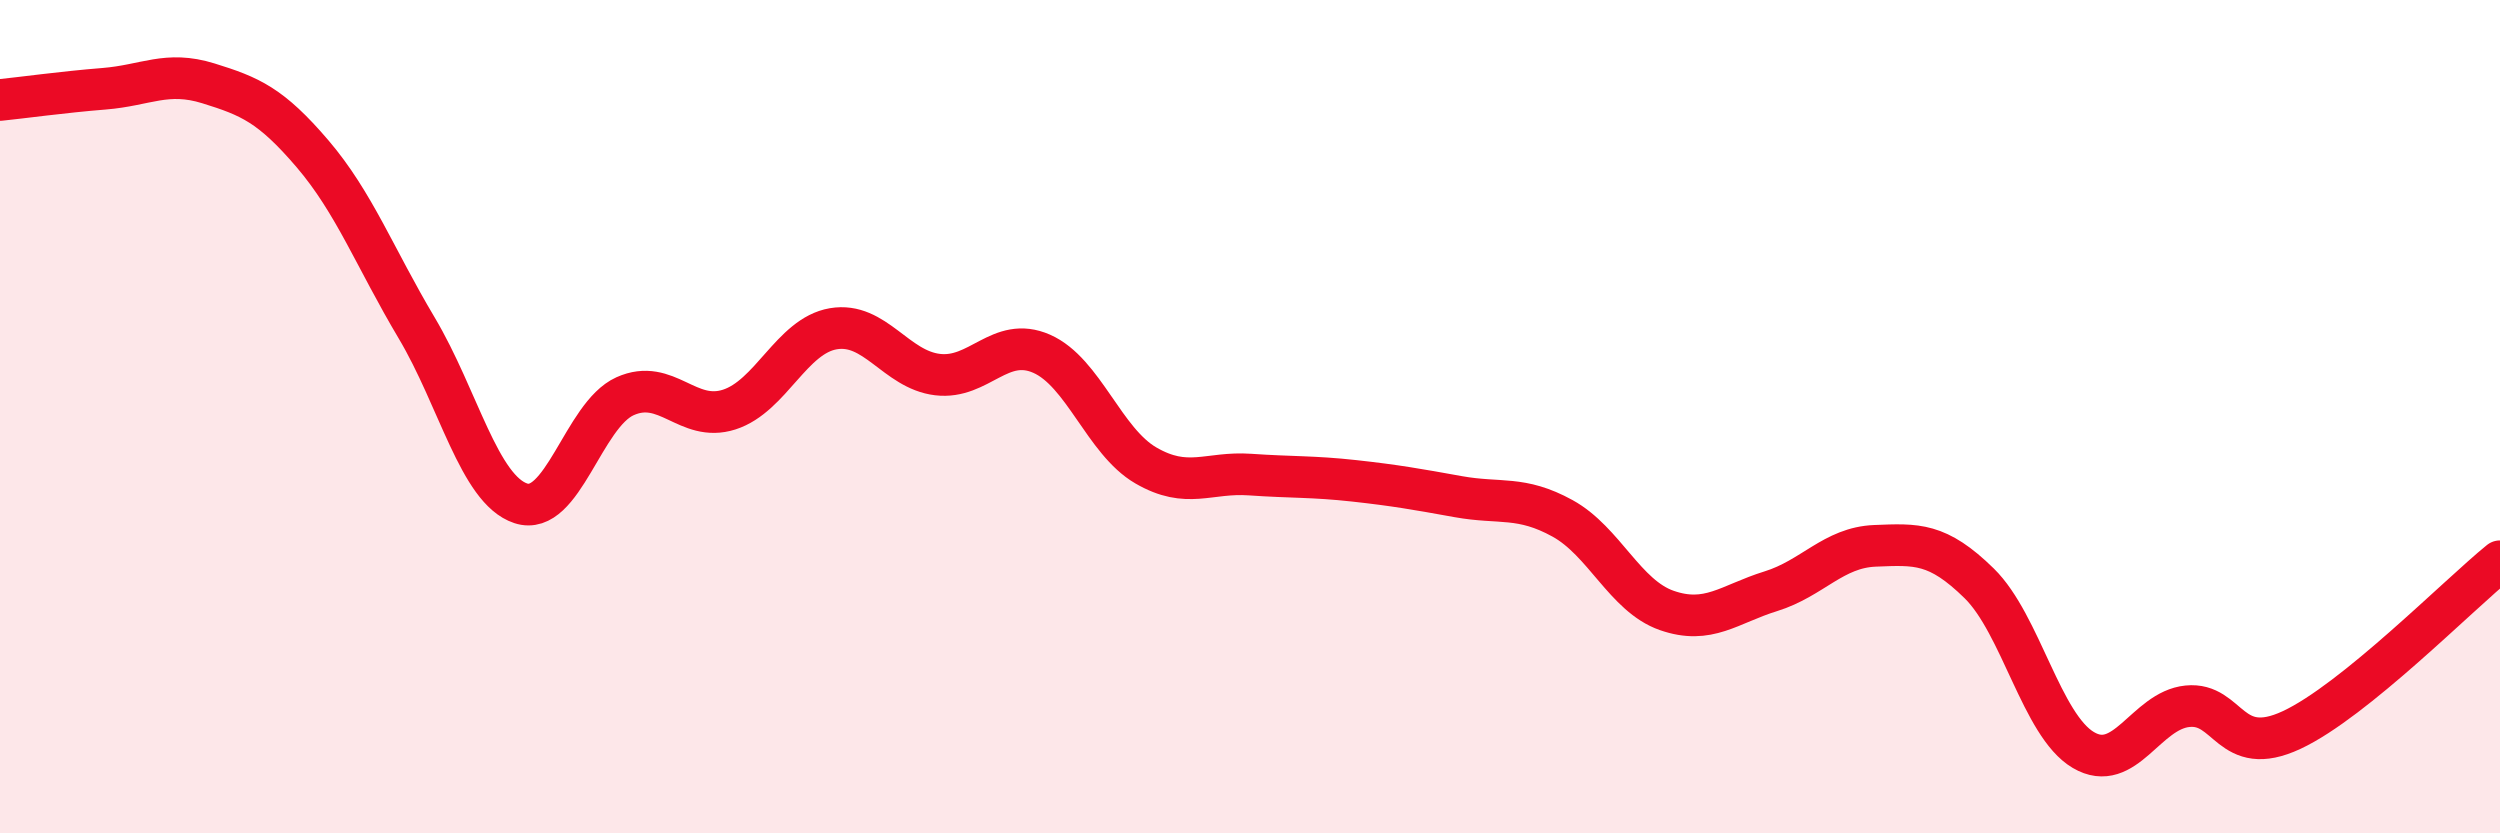
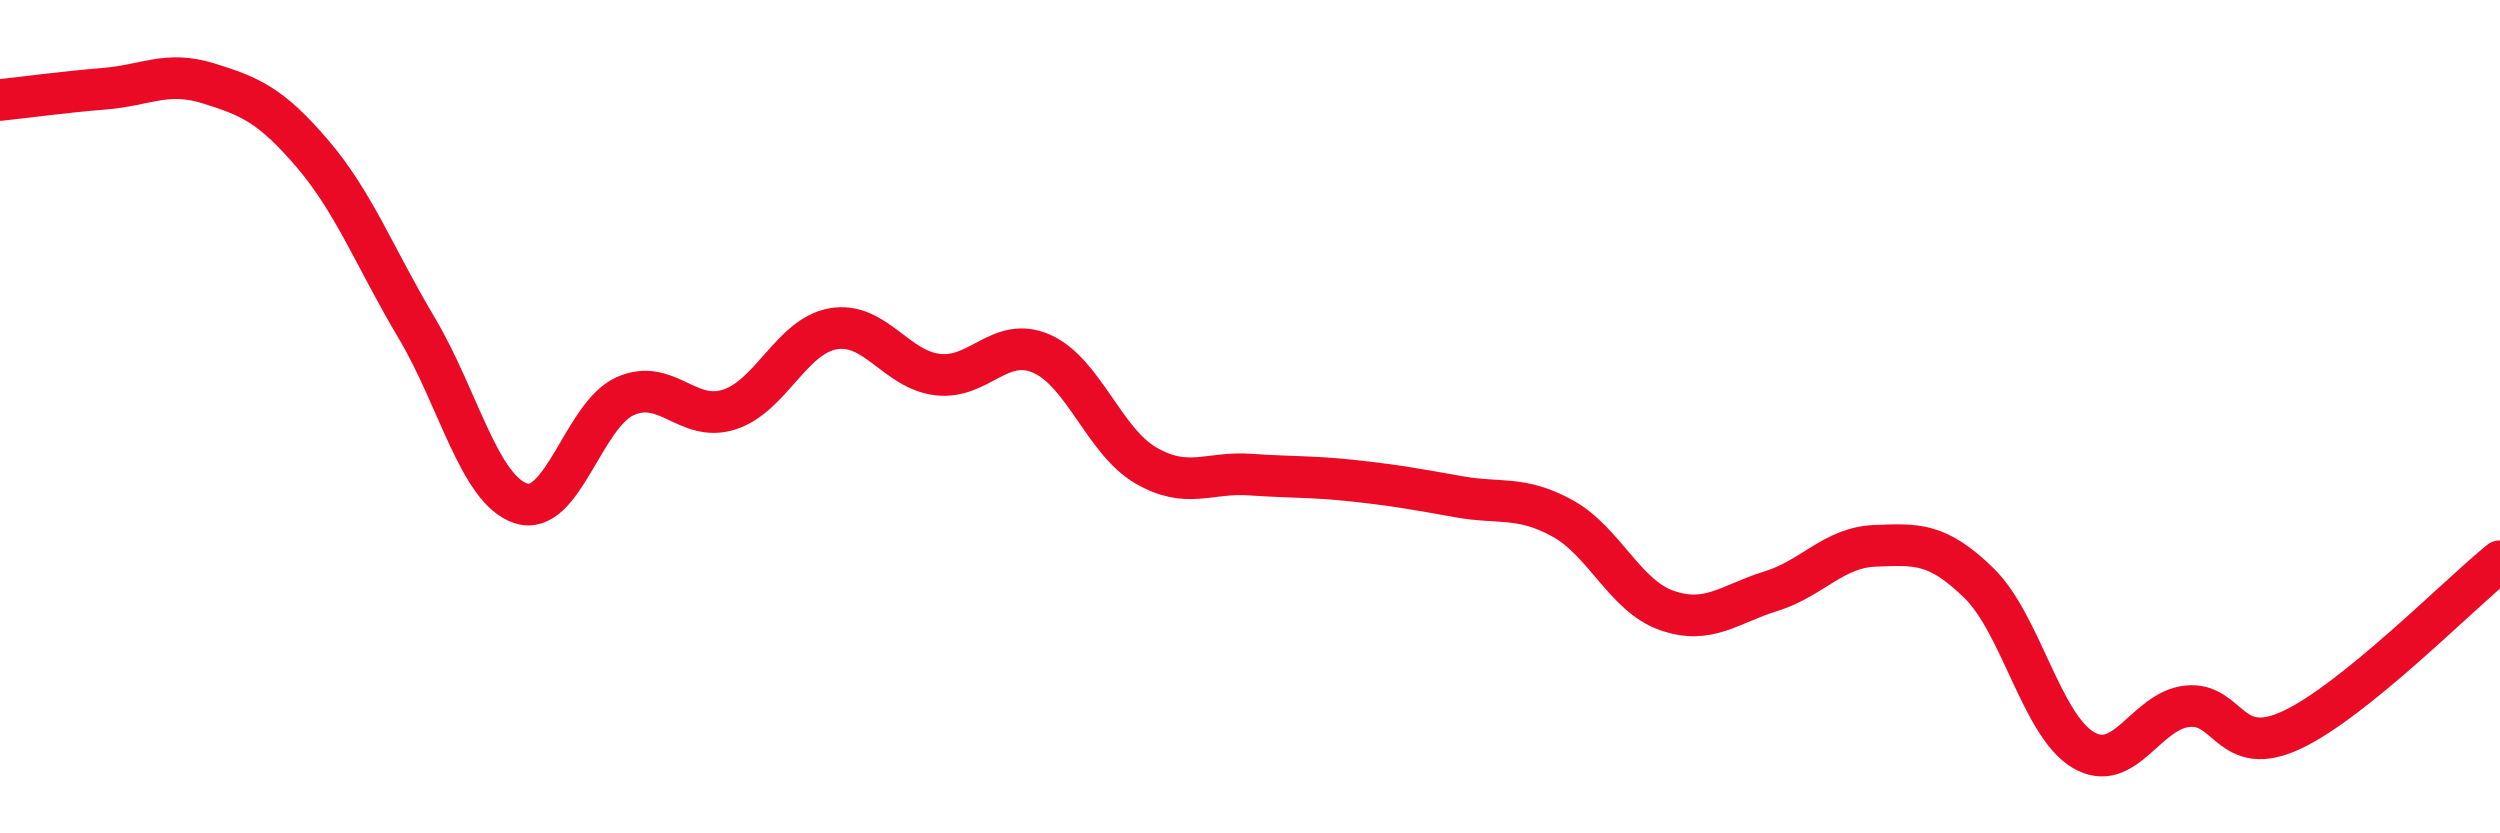
<svg xmlns="http://www.w3.org/2000/svg" width="60" height="20" viewBox="0 0 60 20">
-   <path d="M 0,2.4 C 0.5,2.35 1.5,2.21 2.5,2.13 C 3.5,2.05 4,1.69 5,2 C 6,2.31 6.5,2.52 7.5,3.69 C 8.5,4.86 9,6.19 10,7.87 C 11,9.55 11.5,11.75 12.5,12.08 C 13.5,12.41 14,9.96 15,9.51 C 16,9.06 16.5,10.15 17.5,9.83 C 18.5,9.51 19,8.06 20,7.89 C 21,7.72 21.5,8.87 22.5,8.99 C 23.5,9.11 24,8.05 25,8.49 C 26,8.93 26.5,10.59 27.5,11.17 C 28.5,11.75 29,11.32 30,11.39 C 31,11.46 31.5,11.43 32.5,11.54 C 33.5,11.65 34,11.74 35,11.92 C 36,12.1 36.5,11.89 37.5,12.44 C 38.5,12.99 39,14.3 40,14.65 C 41,15 41.5,14.5 42.5,14.19 C 43.5,13.88 44,13.14 45,13.1 C 46,13.06 46.5,13.02 47.5,14 C 48.5,14.98 49,17.41 50,18 C 51,18.59 51.5,17.05 52.5,16.95 C 53.5,16.85 53.5,18.22 55,17.52 C 56.5,16.82 59,14.28 60,13.47L60 20L0 20Z" fill="#EB0A25" opacity="0.1" stroke-linecap="round" stroke-linejoin="round" />
  <path d="M 0,2.4 C 0.5,2.35 1.5,2.21 2.5,2.13 C 3.5,2.05 4,1.69 5,2 C 6,2.31 6.5,2.52 7.5,3.69 C 8.5,4.86 9,6.19 10,7.87 C 11,9.55 11.5,11.75 12.5,12.08 C 13.5,12.41 14,9.96 15,9.51 C 16,9.06 16.5,10.15 17.5,9.83 C 18.5,9.51 19,8.06 20,7.89 C 21,7.72 21.5,8.87 22.5,8.99 C 23.5,9.11 24,8.05 25,8.49 C 26,8.93 26.5,10.59 27.5,11.17 C 28.5,11.75 29,11.32 30,11.39 C 31,11.46 31.5,11.43 32.5,11.54 C 33.5,11.65 34,11.74 35,11.92 C 36,12.1 36.5,11.89 37.5,12.44 C 38.5,12.99 39,14.3 40,14.65 C 41,15 41.5,14.5 42.5,14.19 C 43.5,13.88 44,13.14 45,13.1 C 46,13.06 46.5,13.02 47.5,14 C 48.5,14.98 49,17.41 50,18 C 51,18.59 51.5,17.05 52.5,16.95 C 53.5,16.85 53.5,18.22 55,17.52 C 56.5,16.82 59,14.28 60,13.47" stroke="#EB0A25" stroke-width="1" fill="none" stroke-linecap="round" stroke-linejoin="round" />
</svg>